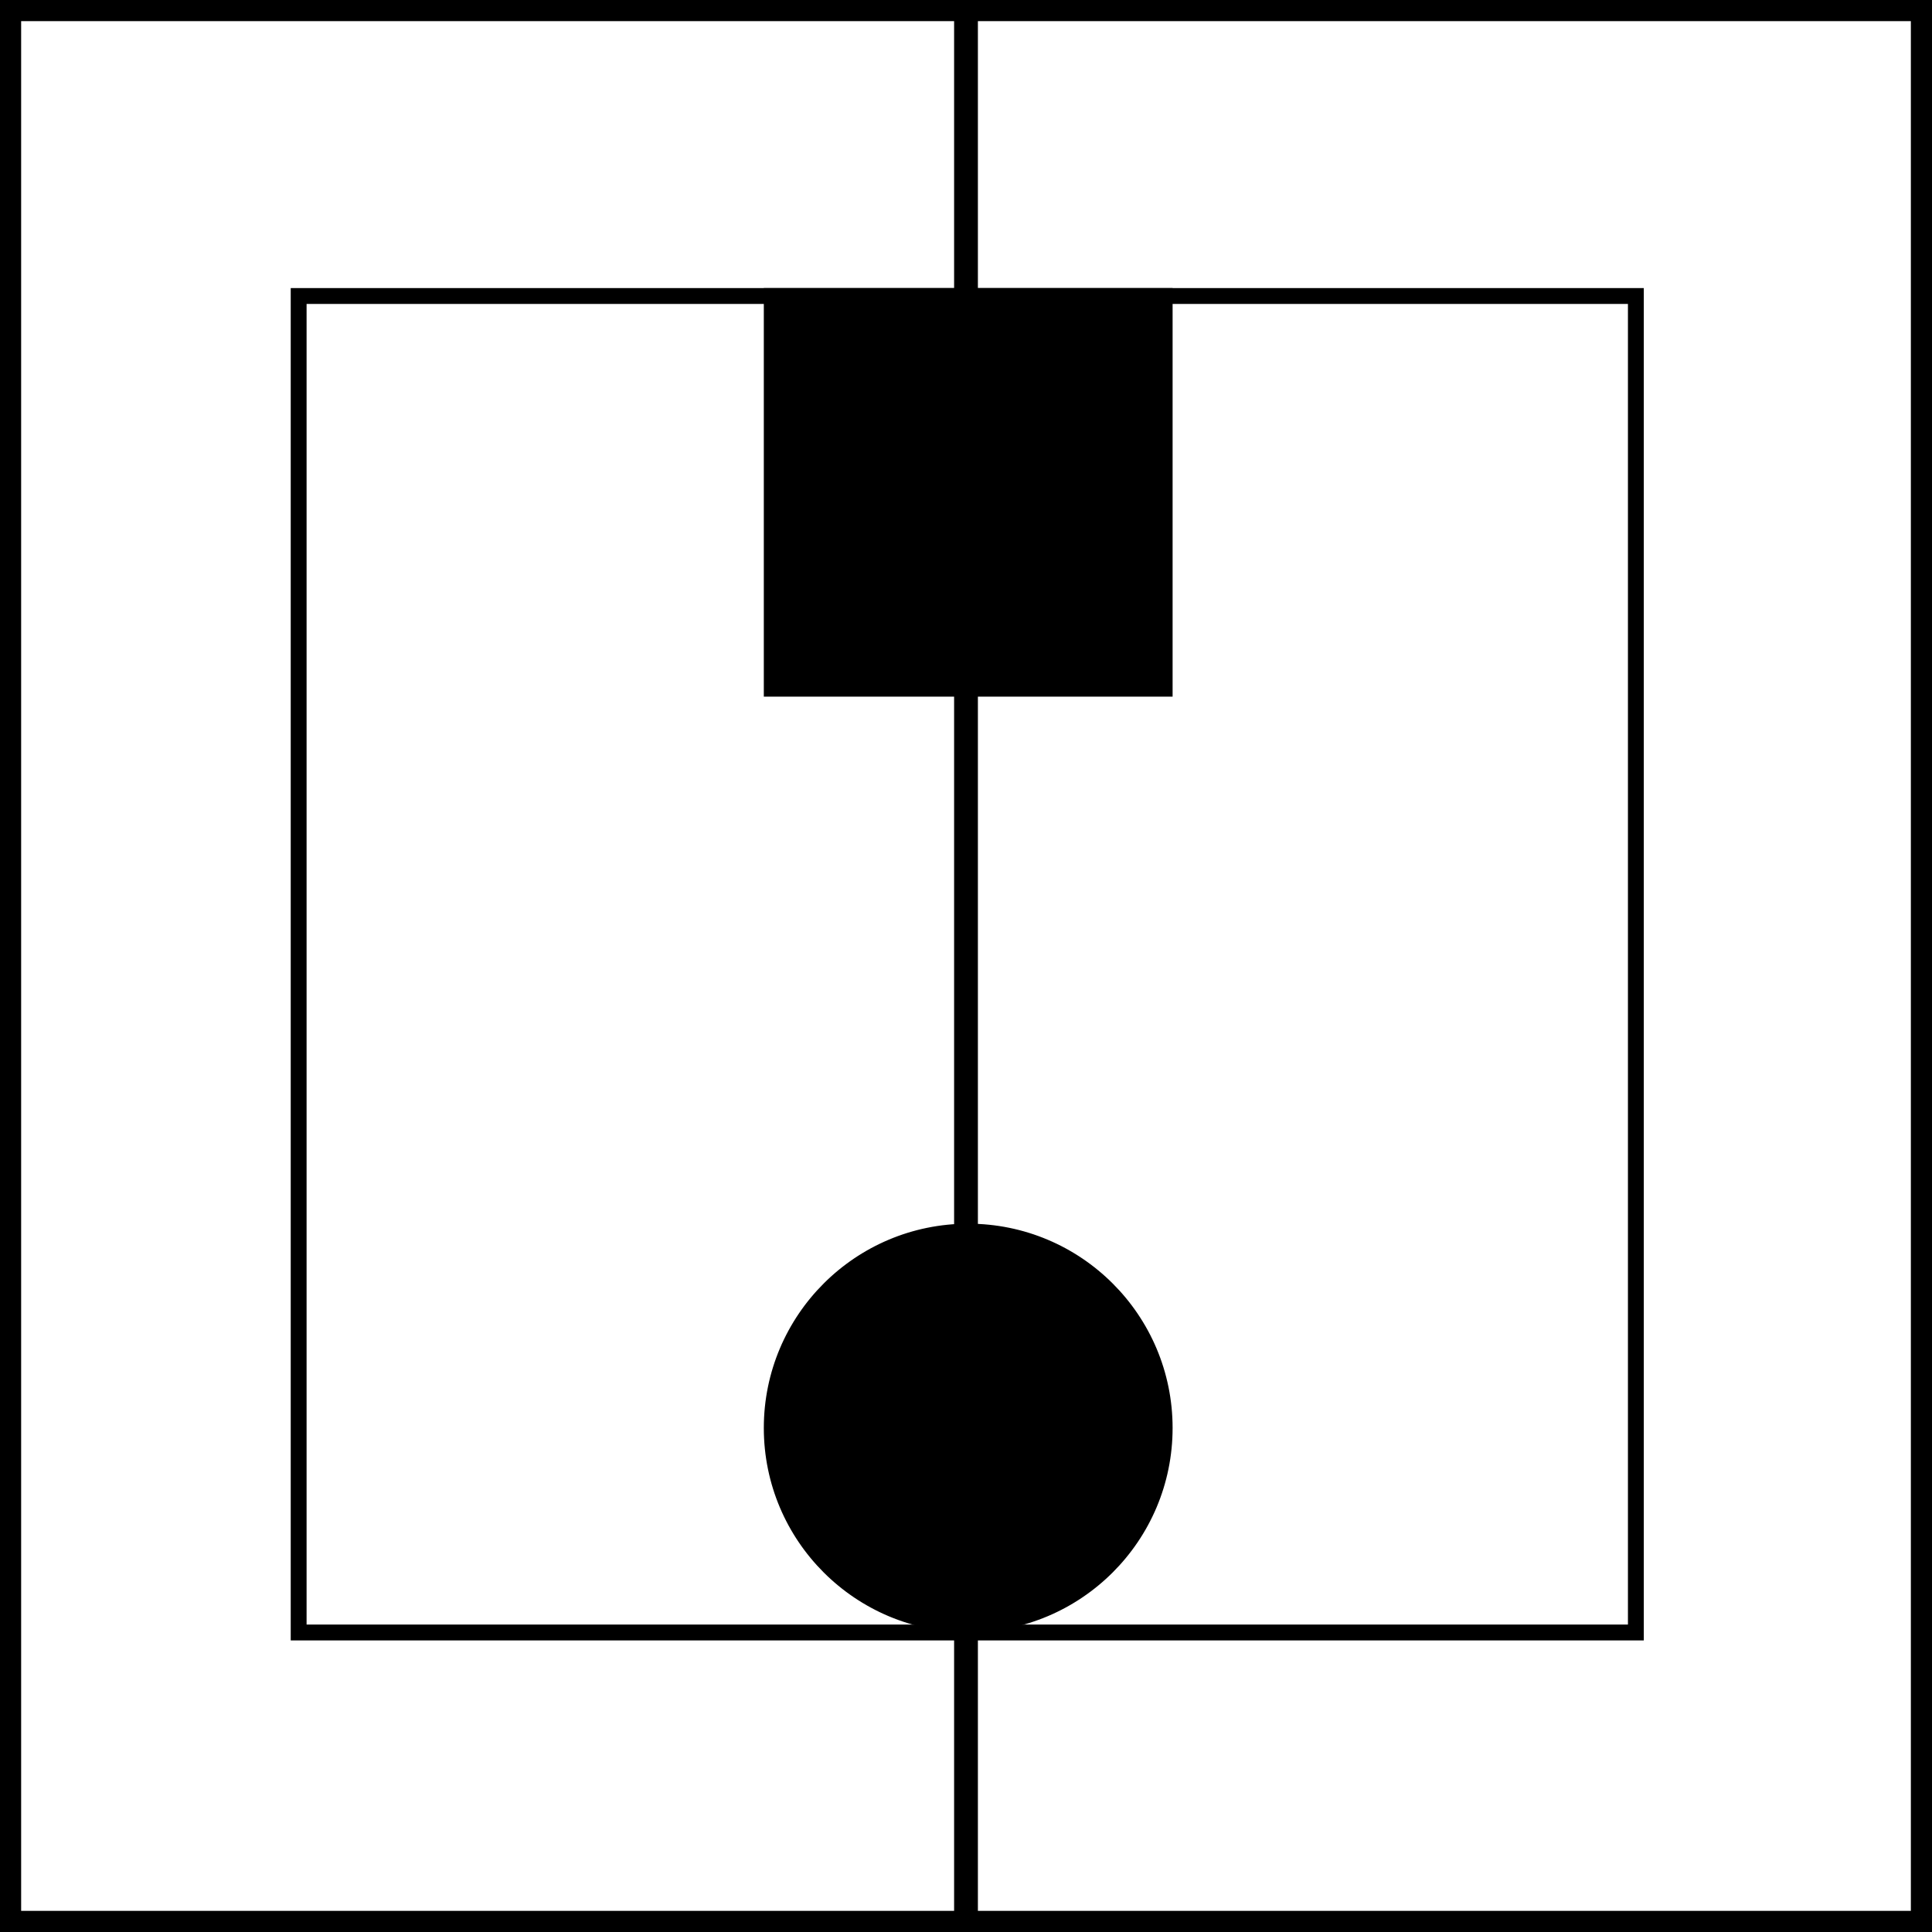
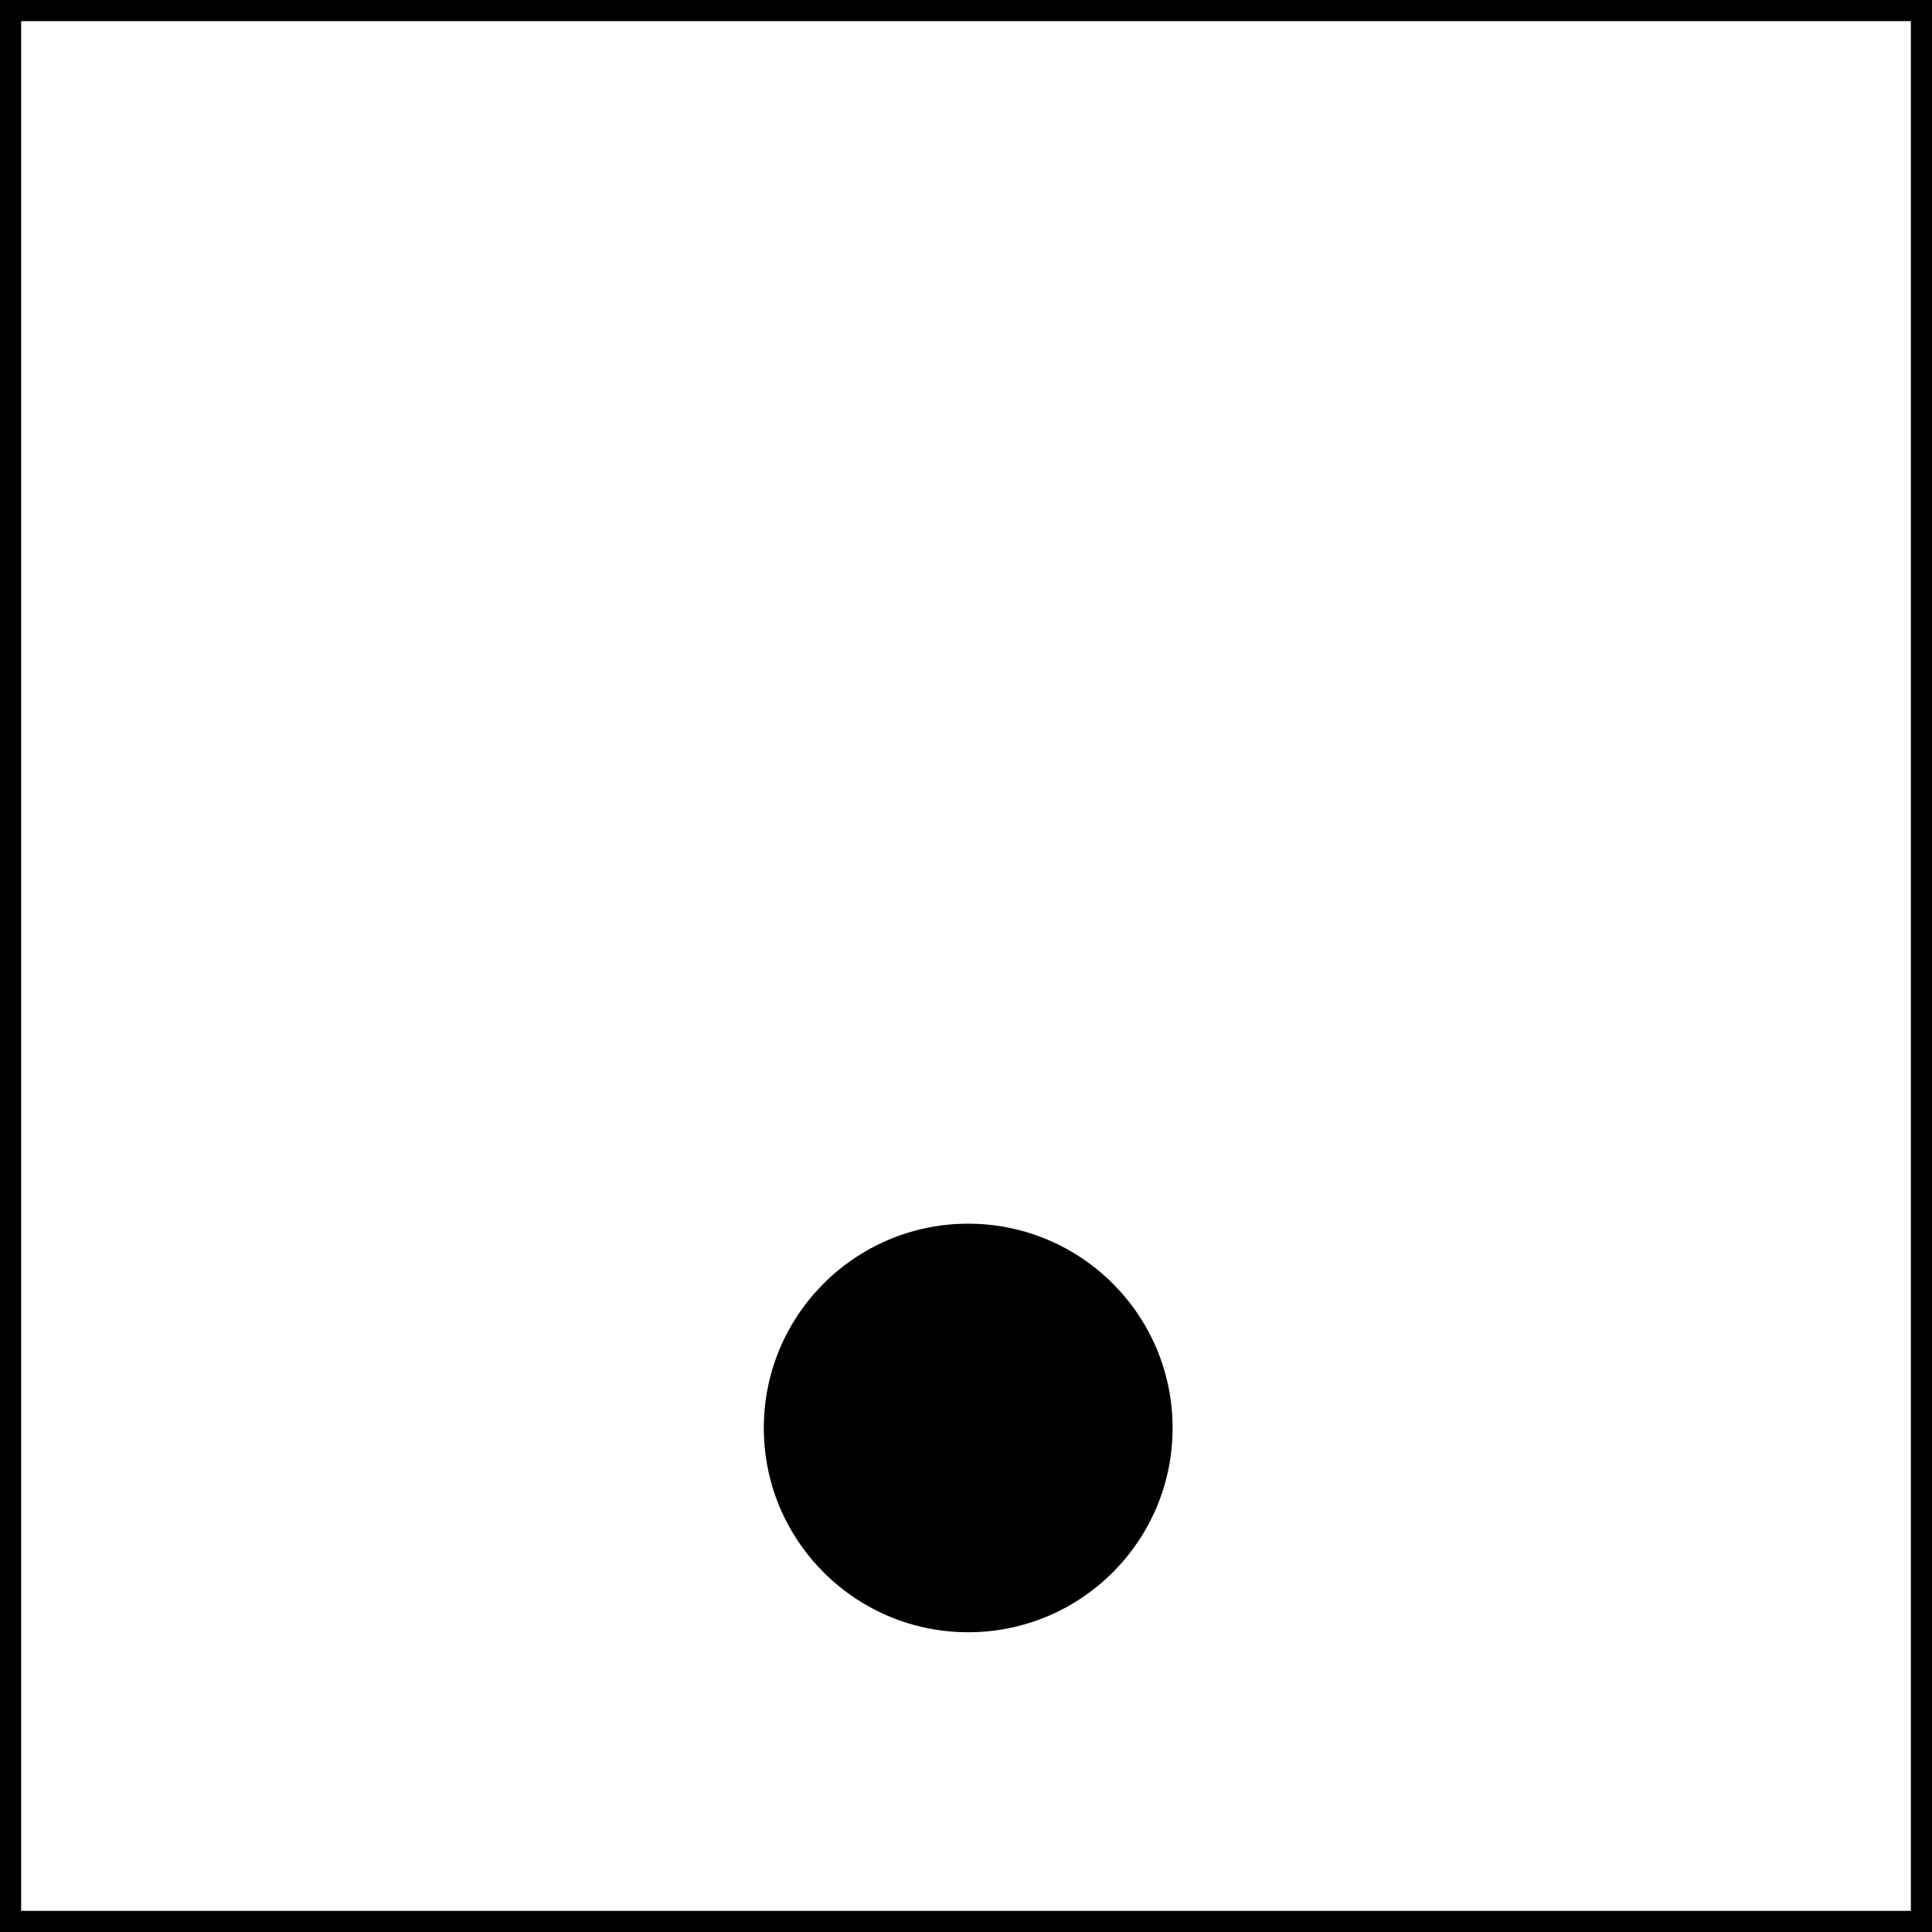
<svg xmlns="http://www.w3.org/2000/svg" width="731" height="731" viewBox="0 0 731 731" fill="none">
  <path d="M727 4H4V727H727V4Z" stroke="black" stroke-width="8" />
-   <path d="M618.955 112H113V617.674H618.955V112Z" stroke="black" stroke-width="6" />
-   <path d="M289.5 109.5H443.17V263.084H289.5V109.5Z" fill="black" stroke="black" />
  <path d="M443.17 540.292C443.17 582.703 408.77 617.084 366.335 617.084C323.9 617.084 289.5 582.703 289.5 540.292C289.5 497.881 323.9 463.5 366.335 463.5C408.77 463.5 443.17 497.881 443.17 540.292Z" fill="black" stroke="black" />
-   <path d="M370 6H361V727H370V6Z" fill="black" />
</svg>